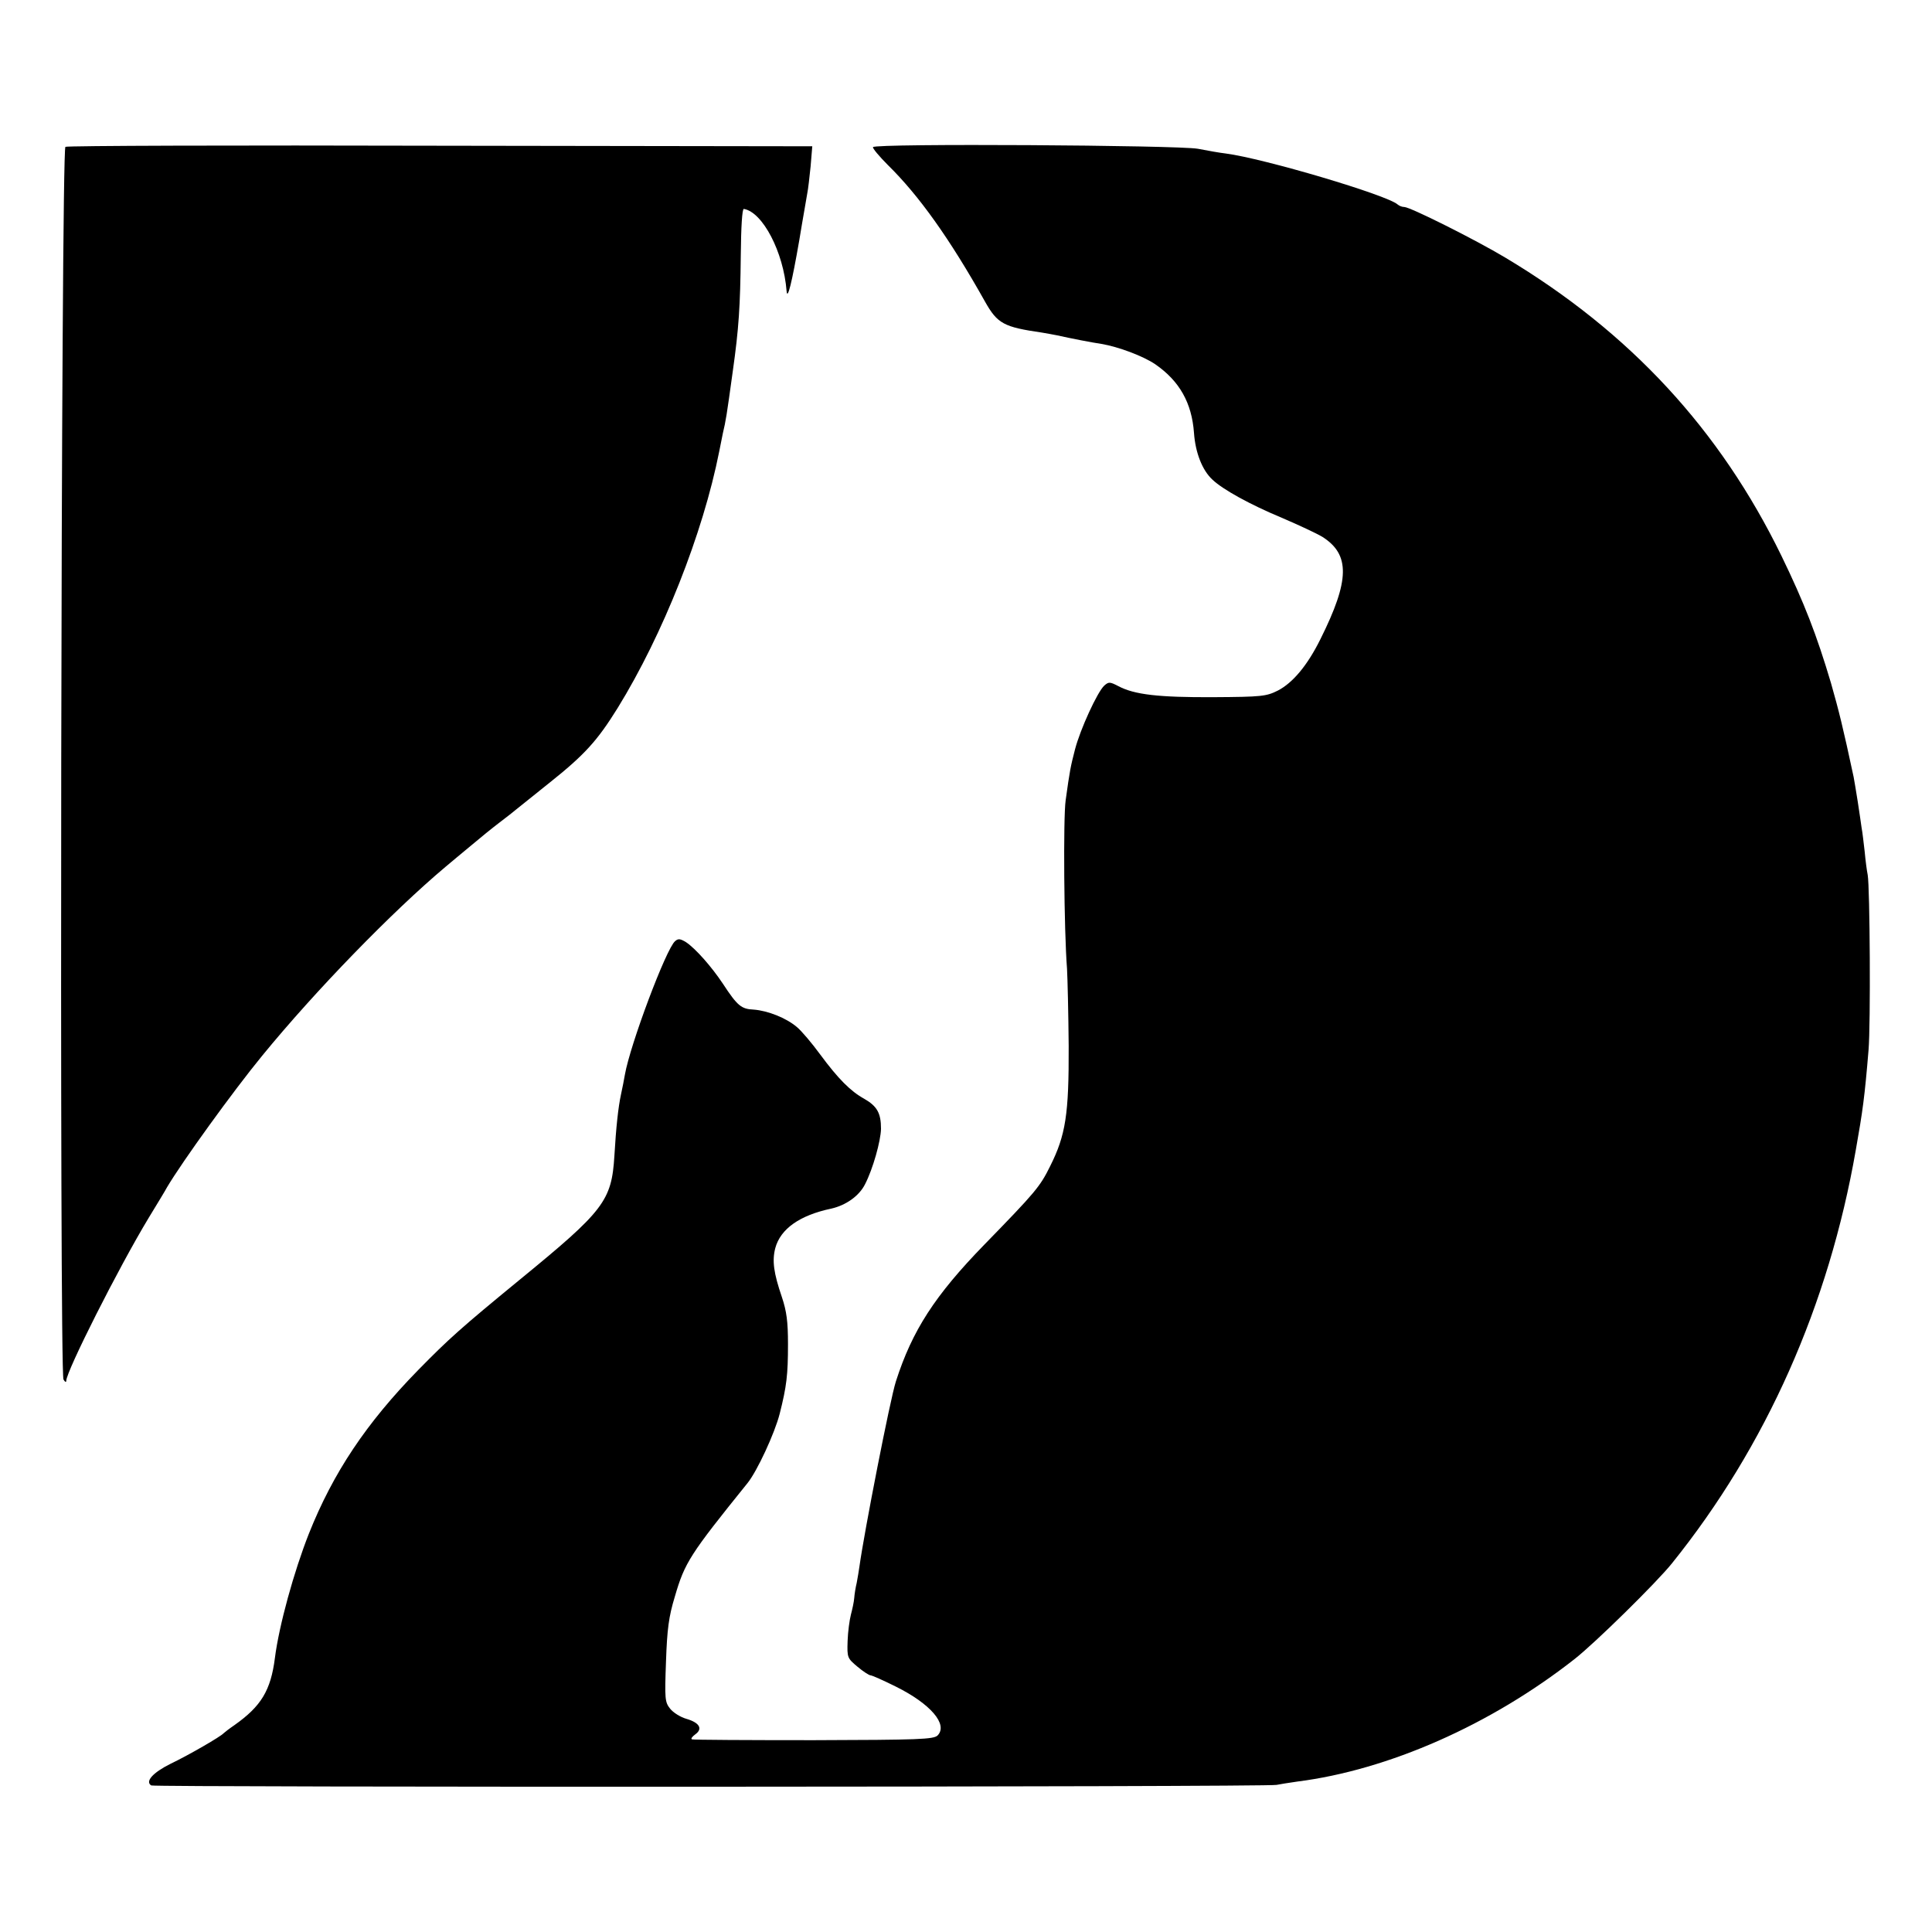
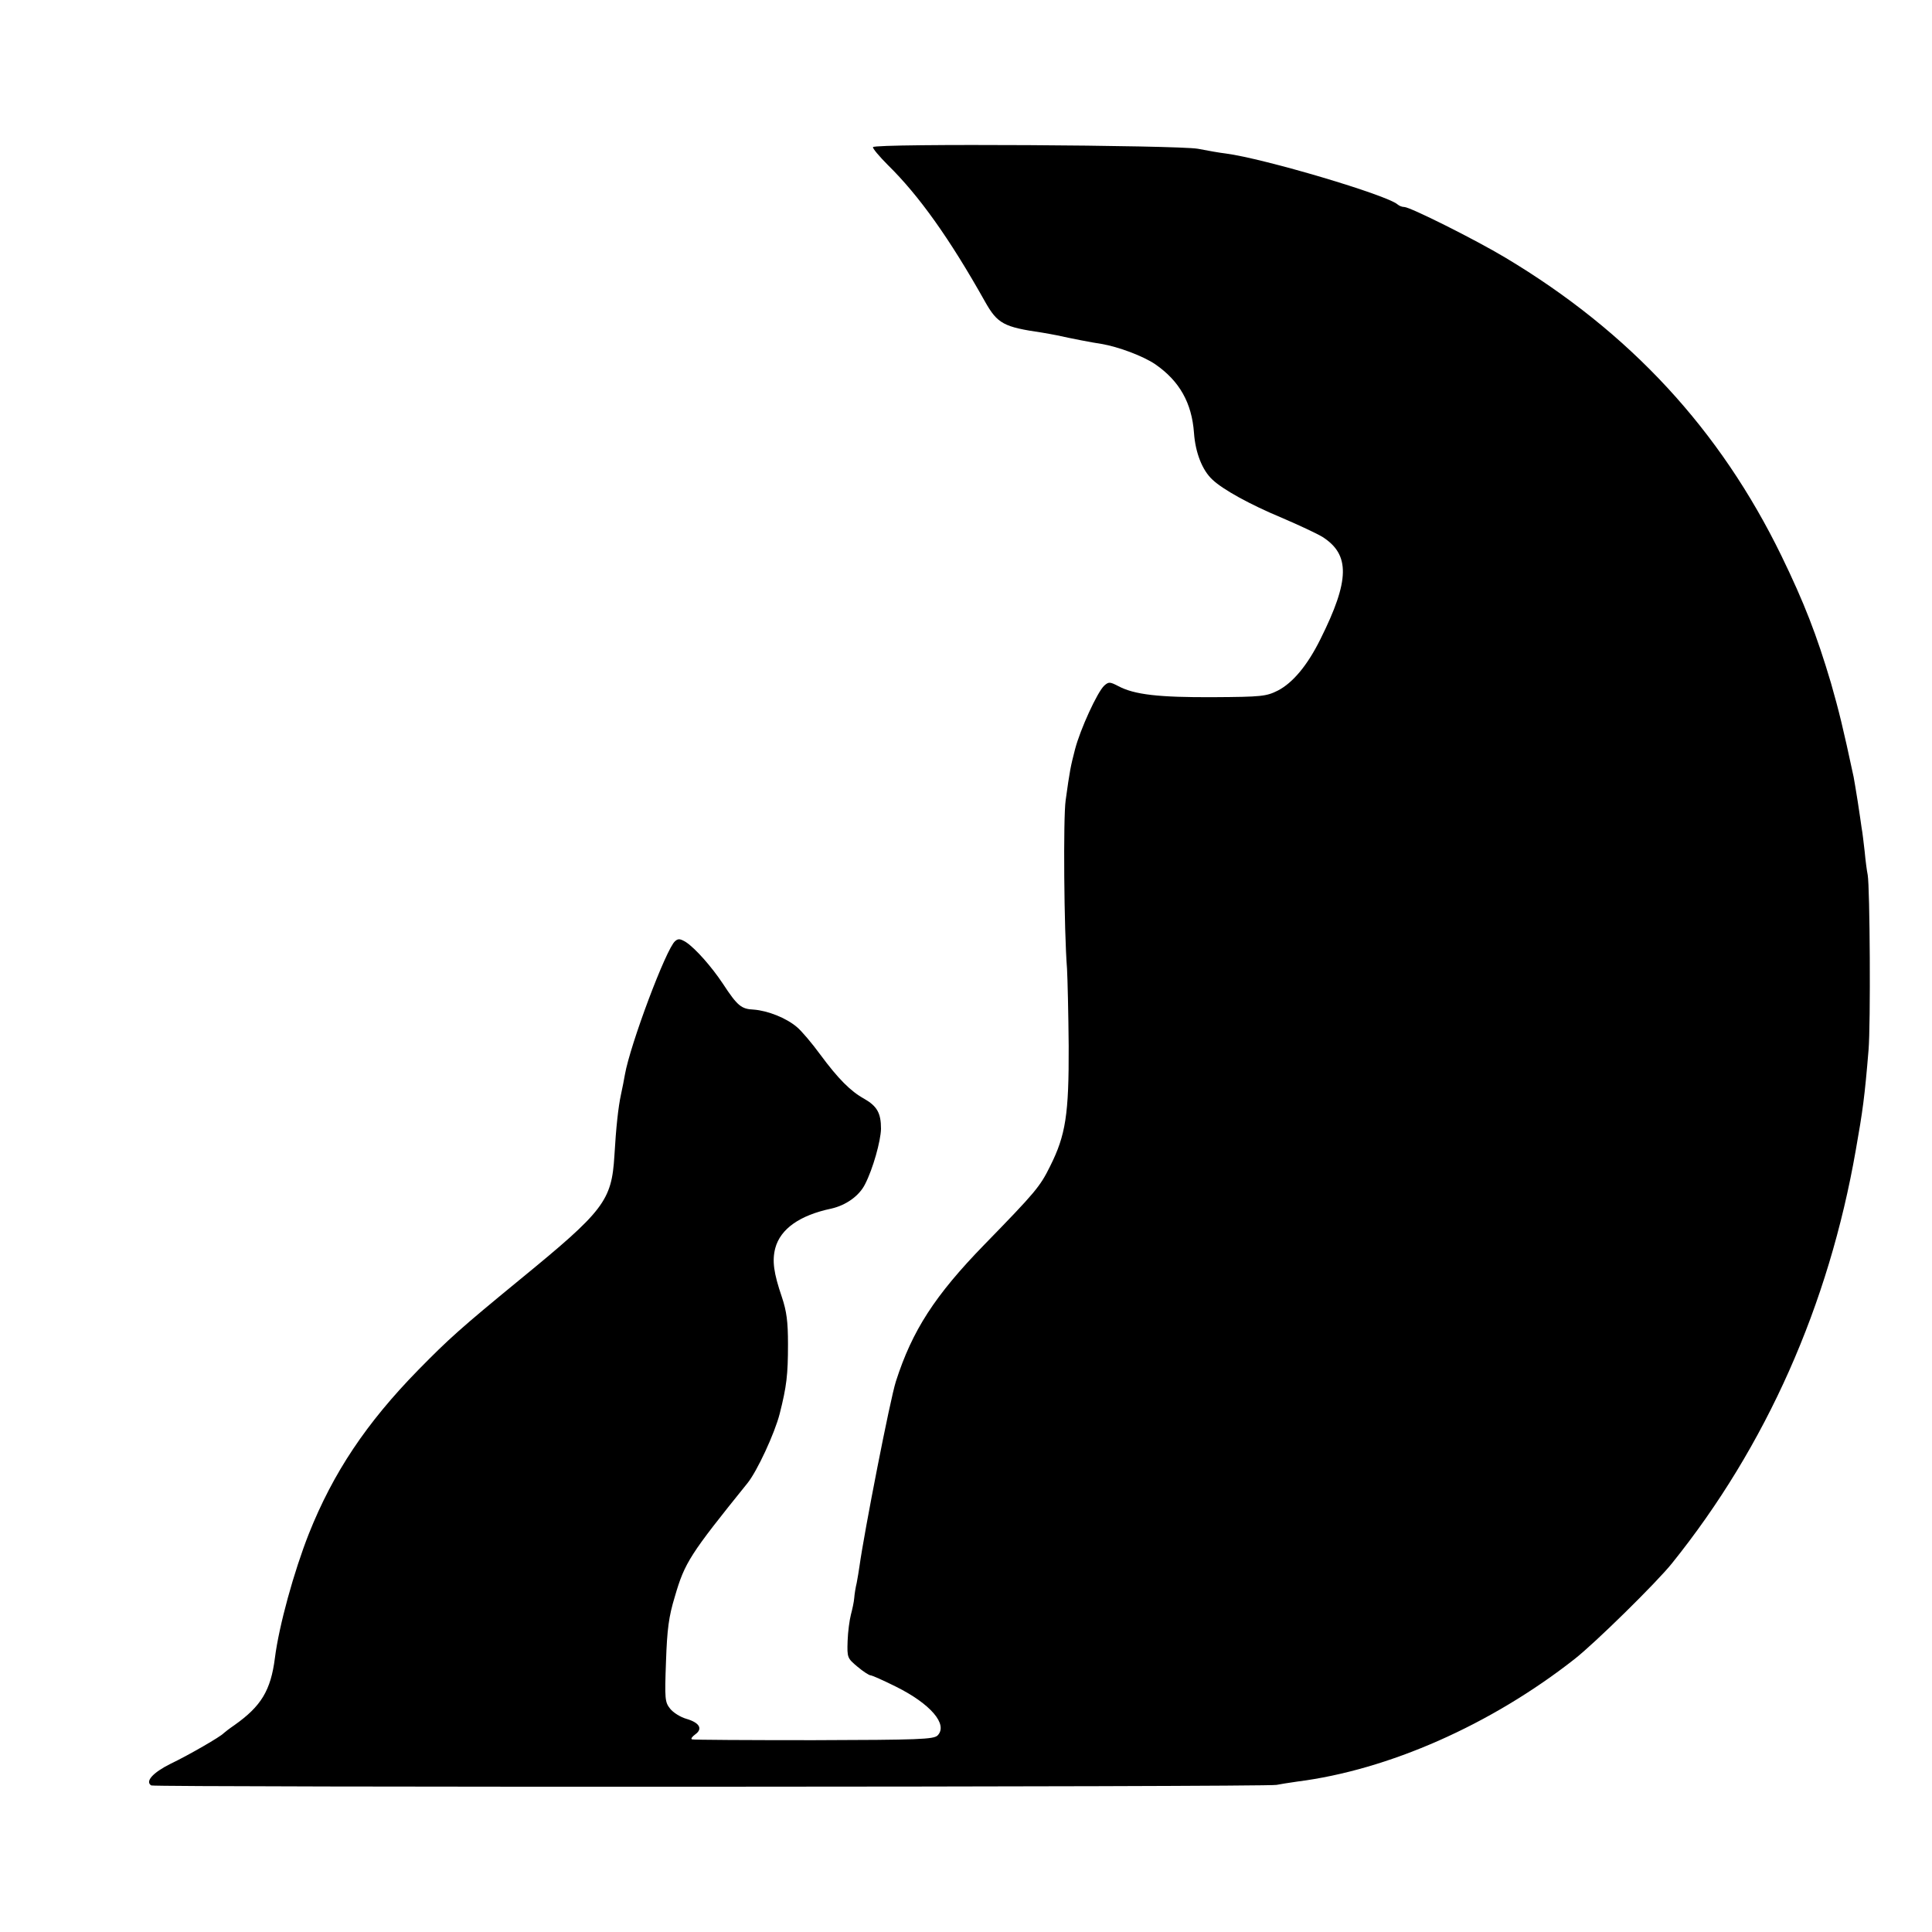
<svg xmlns="http://www.w3.org/2000/svg" version="1.0" width="700pt" height="700pt" viewBox="0 0 700 700" preserveAspectRatio="xMidYMid meet">
  <g transform="translate(0,700) scale(0.1,-0.1)" fill="#000000" stroke="none">
-     <path d="M237 6468 c-16 -9 -22 -4441 -7 -4466 5 -9 10 -12 10 -5 1 36 189 409 299 591 31 51 61 100 66 110 55 93 240 349 345 477 193 236 471 522 665 685 17 14 57 48 90 75 33 28 80 66 105 85 25 19 52 40 60 47 8 7 63 50 121 97 128 102 173 152 247 271 164 266 309 632 368 930 2 11 8 40 13 65 11 47 13 58 36 225 22 155 27 236 29 420 1 103 5 169 11 168 68 -11 144 -156 155 -298 3 -34 19 29 46 185 13 80 27 156 29 170 3 14 8 58 12 97 l6 73 -1347 2 c-742 2 -1353 0 -1359 -4z" />
    <path d="M3163 6467 c-2 -4 22 -33 54 -65 112 -110 223 -265 352 -495 45 -80 68 -92 206 -112 17 -3 41 -7 55 -10 49 -11 126 -26 160 -31 61 -10 152 -44 196 -74 88 -61 132 -140 140 -248 5 -72 30 -136 67 -170 38 -36 136 -90 251 -138 61 -26 127 -57 147 -69 101 -64 100 -157 -7 -371 -47 -95 -100 -158 -154 -186 -42 -21 -58 -23 -234 -24 -197 -1 -286 9 -344 40 -31 16 -35 16 -51 2 -25 -23 -87 -158 -106 -231 -16 -62 -19 -76 -34 -185 -9 -62 -6 -471 5 -610 2 -36 5 -162 6 -280 1 -248 -11 -323 -67 -435 -37 -75 -53 -94 -239 -285 -179 -184 -261 -311 -320 -495 -21 -65 -115 -547 -132 -670 -2 -16 -7 -43 -10 -60 -4 -16 -8 -41 -9 -55 -1 -14 -7 -41 -12 -60 -5 -19 -11 -63 -12 -96 -2 -60 -1 -62 36 -93 20 -17 42 -31 47 -31 5 0 46 -18 92 -41 125 -62 190 -137 151 -177 -15 -14 -67 -16 -449 -17 -238 0 -437 1 -441 3 -5 2 1 10 12 18 28 20 16 42 -31 56 -22 6 -49 23 -60 37 -19 24 -20 35 -15 171 4 117 10 163 32 235 36 124 55 153 263 411 35 43 99 181 117 252 25 99 30 140 30 252 0 82 -5 119 -22 170 -30 88 -36 132 -24 178 19 70 89 119 203 143 53 12 101 46 122 88 29 56 57 157 58 201 0 57 -14 82 -61 109 -49 27 -94 72 -159 160 -30 41 -68 86 -85 100 -39 33 -105 59 -156 63 -45 2 -59 13 -112 94 -42 63 -99 127 -133 150 -21 13 -29 14 -40 4 -32 -26 -163 -375 -182 -484 -3 -17 -9 -49 -14 -71 -10 -46 -18 -120 -24 -223 -10 -163 -38 -199 -341 -447 -217 -178 -259 -216 -369 -328 -189 -193 -309 -373 -397 -594 -54 -137 -108 -332 -123 -450 -15 -118 -50 -175 -146 -243 -19 -13 -37 -27 -40 -30 -9 -11 -124 -78 -193 -111 -64 -32 -92 -64 -69 -78 12 -7 4047 -6 4077 2 11 2 45 8 75 12 331 42 702 206 1005 444 73 57 297 277 353 347 341 424 568 935 666 1498 25 141 32 192 46 361 8 92 5 590 -3 635 -3 14 -8 52 -11 85 -4 33 -8 71 -11 85 -2 14 -8 57 -14 95 -6 39 -13 79 -15 90 -39 182 -53 238 -82 340 -52 175 -97 291 -179 460 -223 458 -549 811 -1000 1081 -110 66 -346 184 -367 184 -8 0 -18 4 -24 9 -37 34 -485 167 -624 185 -19 2 -64 10 -100 17 -73 13 -1168 20 -1177 6z" />
  </g>
</svg>